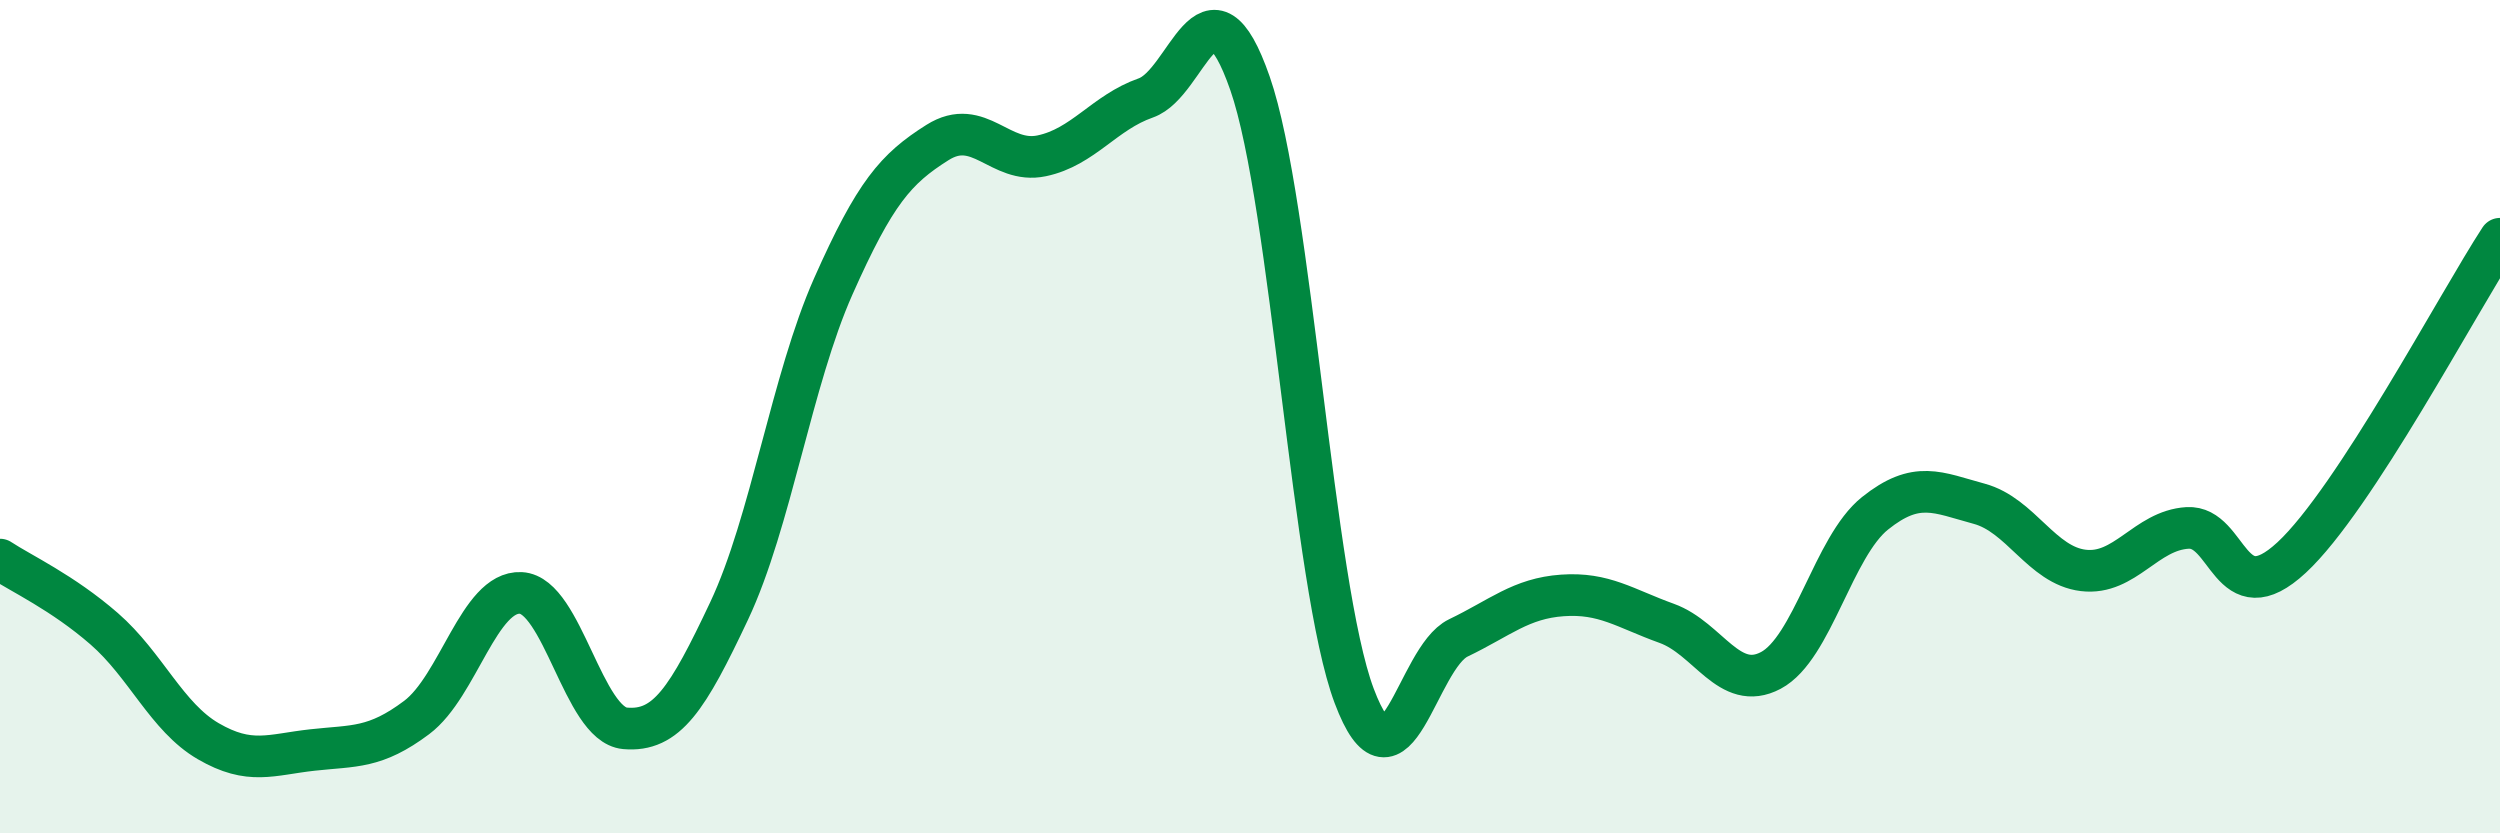
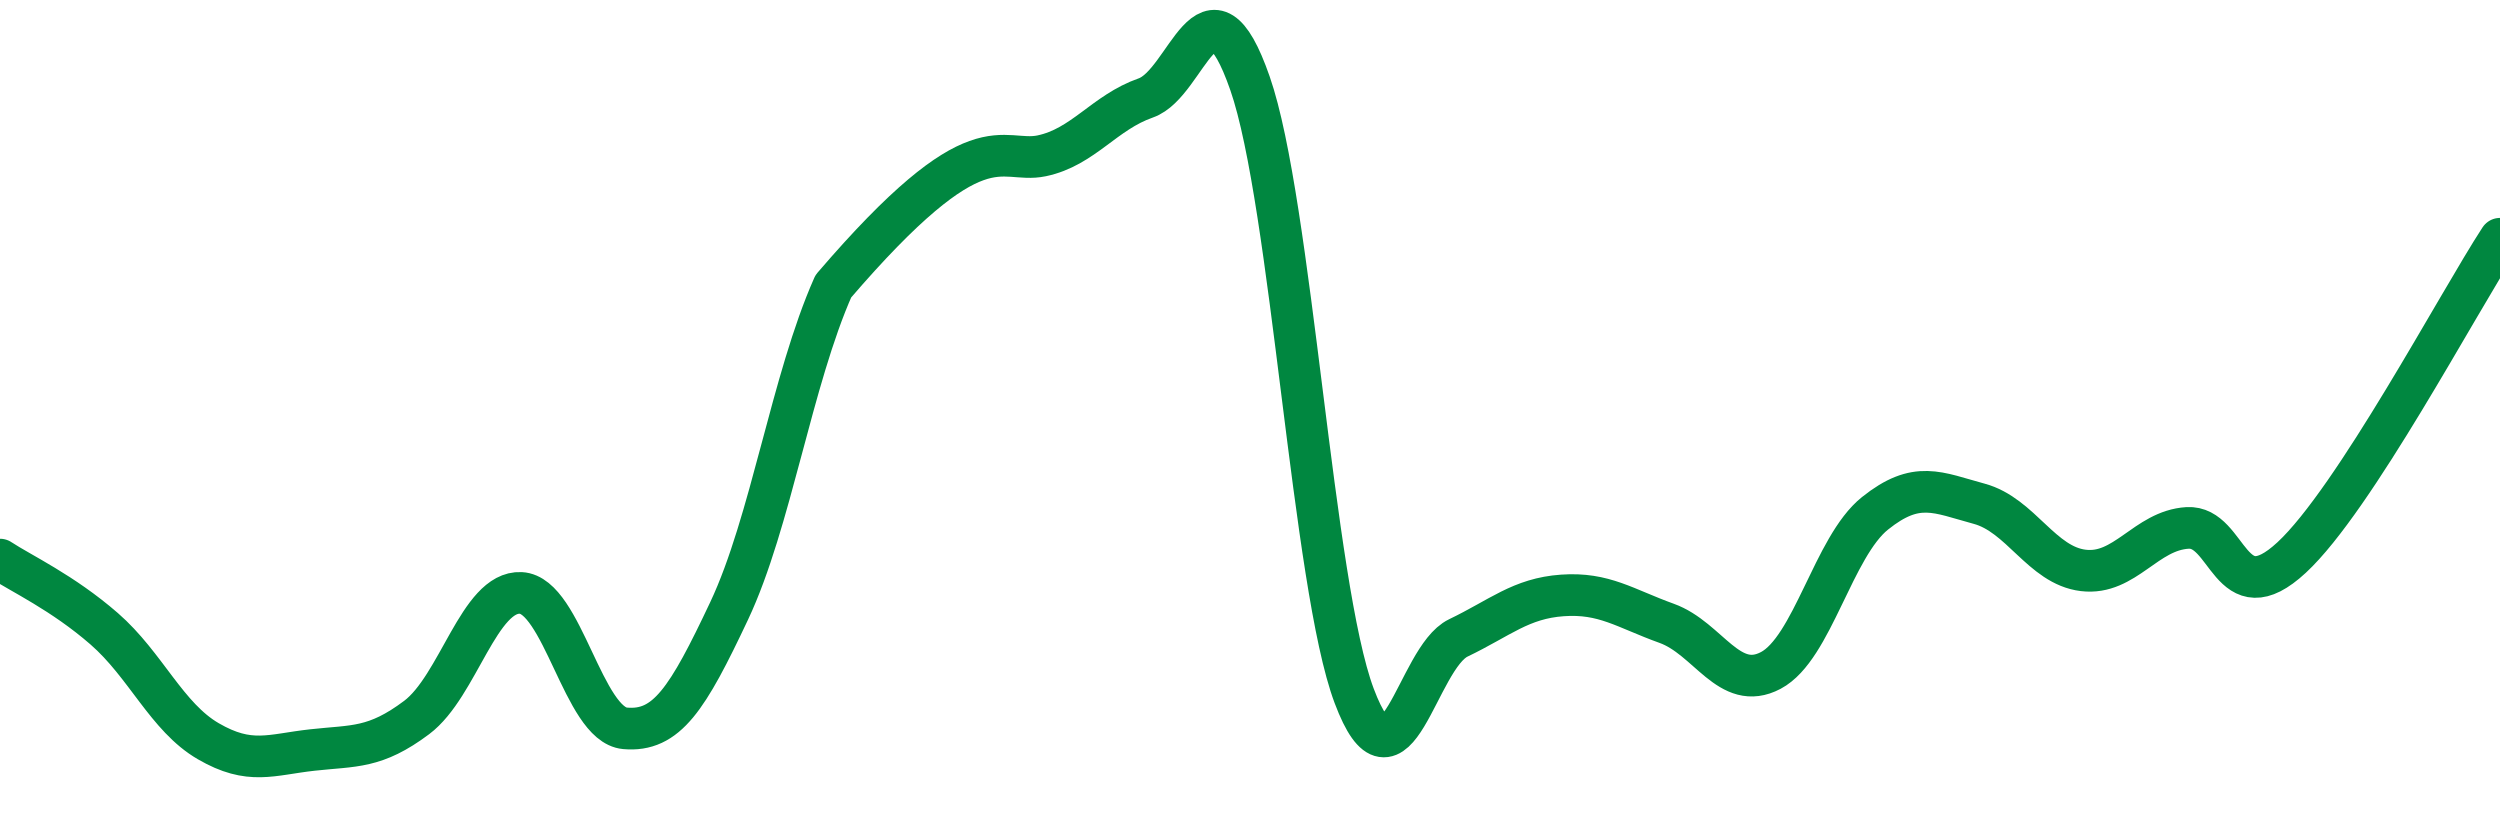
<svg xmlns="http://www.w3.org/2000/svg" width="60" height="20" viewBox="0 0 60 20">
-   <path d="M 0,13.43 C 0.5,13.76 1.5,14.22 2.5,15.09 C 3.5,15.96 4,17.21 5,17.79 C 6,18.37 6.5,18.11 7.5,18 C 8.5,17.89 9,17.97 10,17.22 C 11,16.47 11.5,14.18 12.5,14.23 C 13.5,14.28 14,17.39 15,17.48 C 16,17.57 16.5,16.78 17.5,14.66 C 18.5,12.54 19,9.12 20,6.87 C 21,4.62 21.5,4.05 22.5,3.42 C 23.5,2.79 24,3.95 25,3.74 C 26,3.53 26.5,2.7 27.5,2.35 C 28.5,2 29,-0.87 30,2 C 31,4.87 31.5,14.04 32.5,16.7 C 33.5,19.36 34,15.79 35,15.31 C 36,14.83 36.5,14.36 37.5,14.29 C 38.5,14.22 39,14.6 40,14.96 C 41,15.32 41.5,16.62 42.5,16.09 C 43.5,15.56 44,13.12 45,12.32 C 46,11.52 46.5,11.82 47.5,12.09 C 48.5,12.36 49,13.57 50,13.69 C 51,13.81 51.5,12.73 52.5,12.67 C 53.5,12.61 53.5,14.77 55,13.38 C 56.5,11.99 59,7.26 60,5.73L60 20L0 20Z" fill="#008740" opacity="0.1" stroke-linecap="round" stroke-linejoin="round" />
-   <path d="M 0,13.43 C 0.5,13.76 1.5,14.22 2.5,15.09 C 3.5,15.96 4,17.21 5,17.79 C 6,18.37 6.5,18.11 7.5,18 C 8.5,17.89 9,17.97 10,17.22 C 11,16.47 11.5,14.18 12.5,14.23 C 13.5,14.28 14,17.39 15,17.48 C 16,17.57 16.5,16.78 17.5,14.66 C 18.5,12.54 19,9.12 20,6.87 C 21,4.62 21.5,4.05 22.5,3.42 C 23.5,2.79 24,3.95 25,3.74 C 26,3.53 26.5,2.7 27.5,2.35 C 28.5,2 29,-0.87 30,2 C 31,4.87 31.5,14.04 32.5,16.7 C 33.5,19.36 34,15.79 35,15.31 C 36,14.83 36.5,14.36 37.5,14.29 C 38.5,14.22 39,14.6 40,14.96 C 41,15.32 41.5,16.62 42.5,16.09 C 43.5,15.56 44,13.12 45,12.32 C 46,11.52 46.5,11.82 47.5,12.09 C 48.5,12.36 49,13.57 50,13.69 C 51,13.81 51.5,12.73 52.5,12.67 C 53.5,12.61 53.5,14.77 55,13.38 C 56.5,11.99 59,7.26 60,5.73" stroke="#008740" stroke-width="1" fill="none" stroke-linecap="round" stroke-linejoin="round" />
+   <path d="M 0,13.43 C 0.5,13.76 1.5,14.22 2.5,15.09 C 3.5,15.96 4,17.21 5,17.79 C 6,18.37 6.5,18.11 7.5,18 C 8.5,17.89 9,17.97 10,17.22 C 11,16.47 11.5,14.18 12.5,14.23 C 13.5,14.28 14,17.39 15,17.48 C 16,17.57 16.5,16.78 17.5,14.66 C 18.5,12.54 19,9.12 20,6.87 C 23.5,2.79 24,3.95 25,3.74 C 26,3.53 26.5,2.7 27.5,2.35 C 28.5,2 29,-0.87 30,2 C 31,4.87 31.5,14.04 32.5,16.7 C 33.5,19.36 34,15.79 35,15.31 C 36,14.83 36.5,14.36 37.5,14.29 C 38.5,14.22 39,14.6 40,14.96 C 41,15.32 41.5,16.62 42.5,16.09 C 43.5,15.56 44,13.12 45,12.32 C 46,11.52 46.5,11.82 47.5,12.09 C 48.5,12.36 49,13.57 50,13.69 C 51,13.81 51.5,12.73 52.5,12.67 C 53.5,12.61 53.5,14.77 55,13.38 C 56.5,11.99 59,7.26 60,5.73" stroke="#008740" stroke-width="1" fill="none" stroke-linecap="round" stroke-linejoin="round" />
</svg>